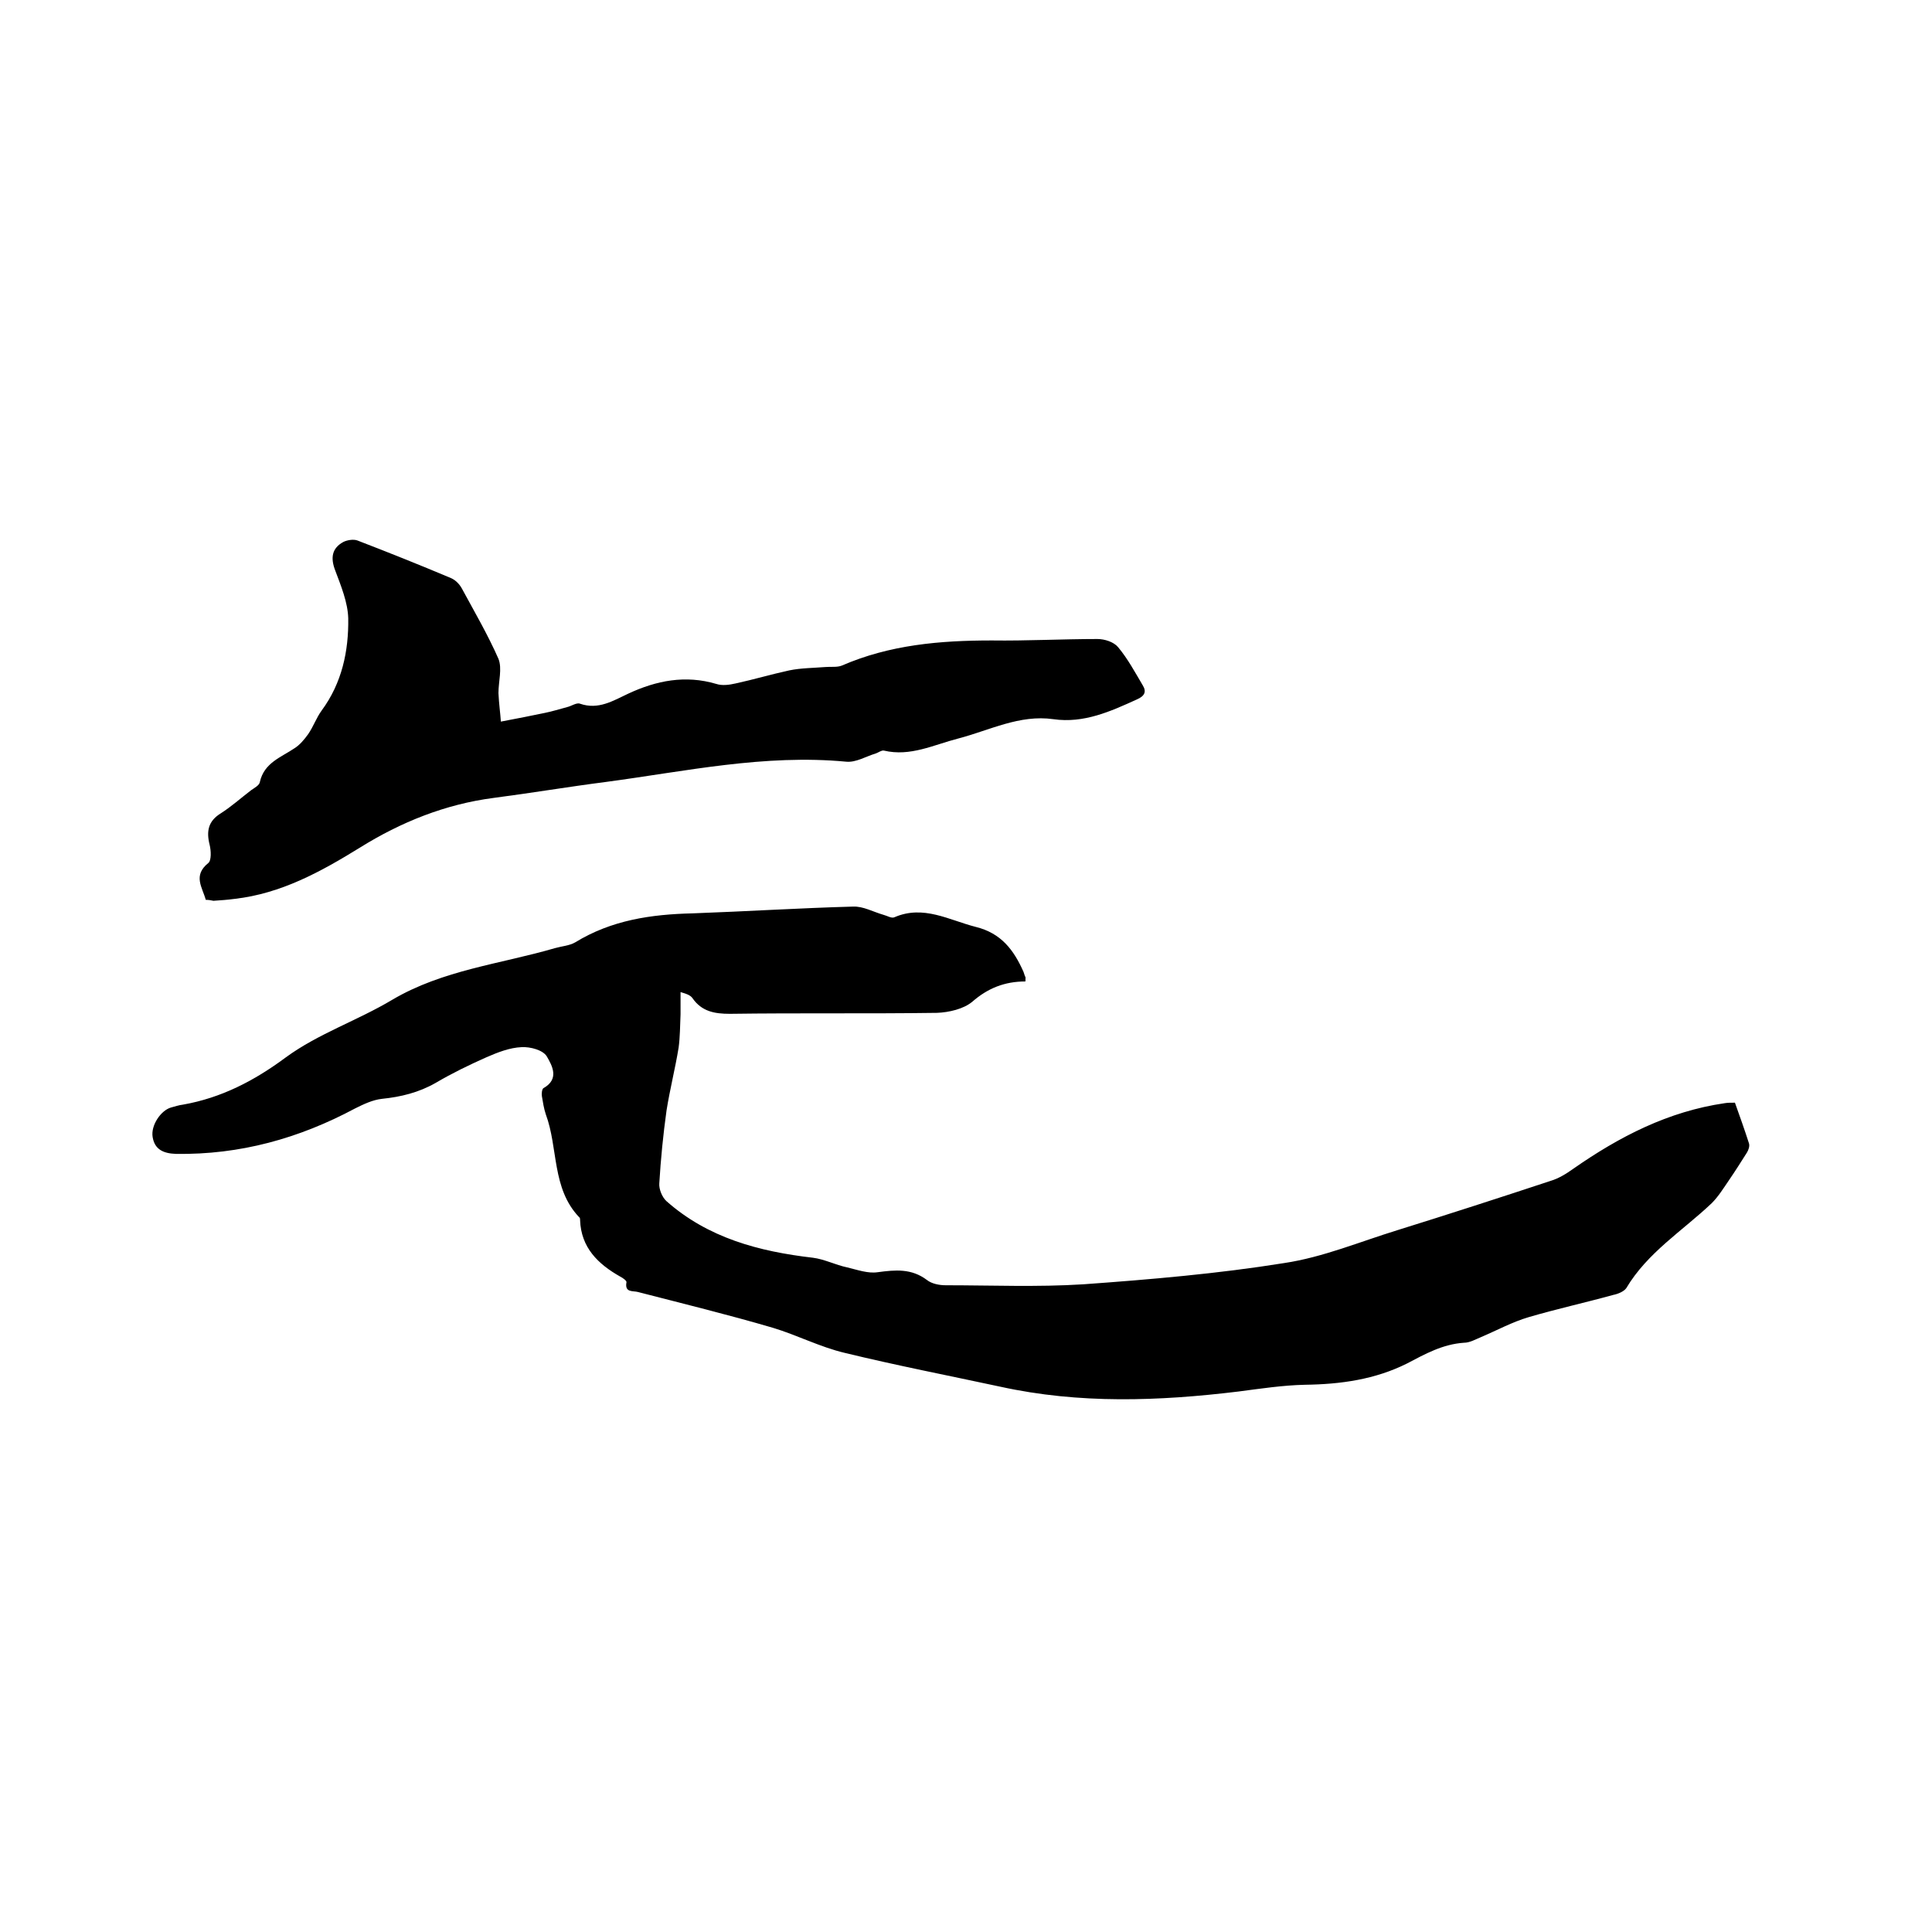
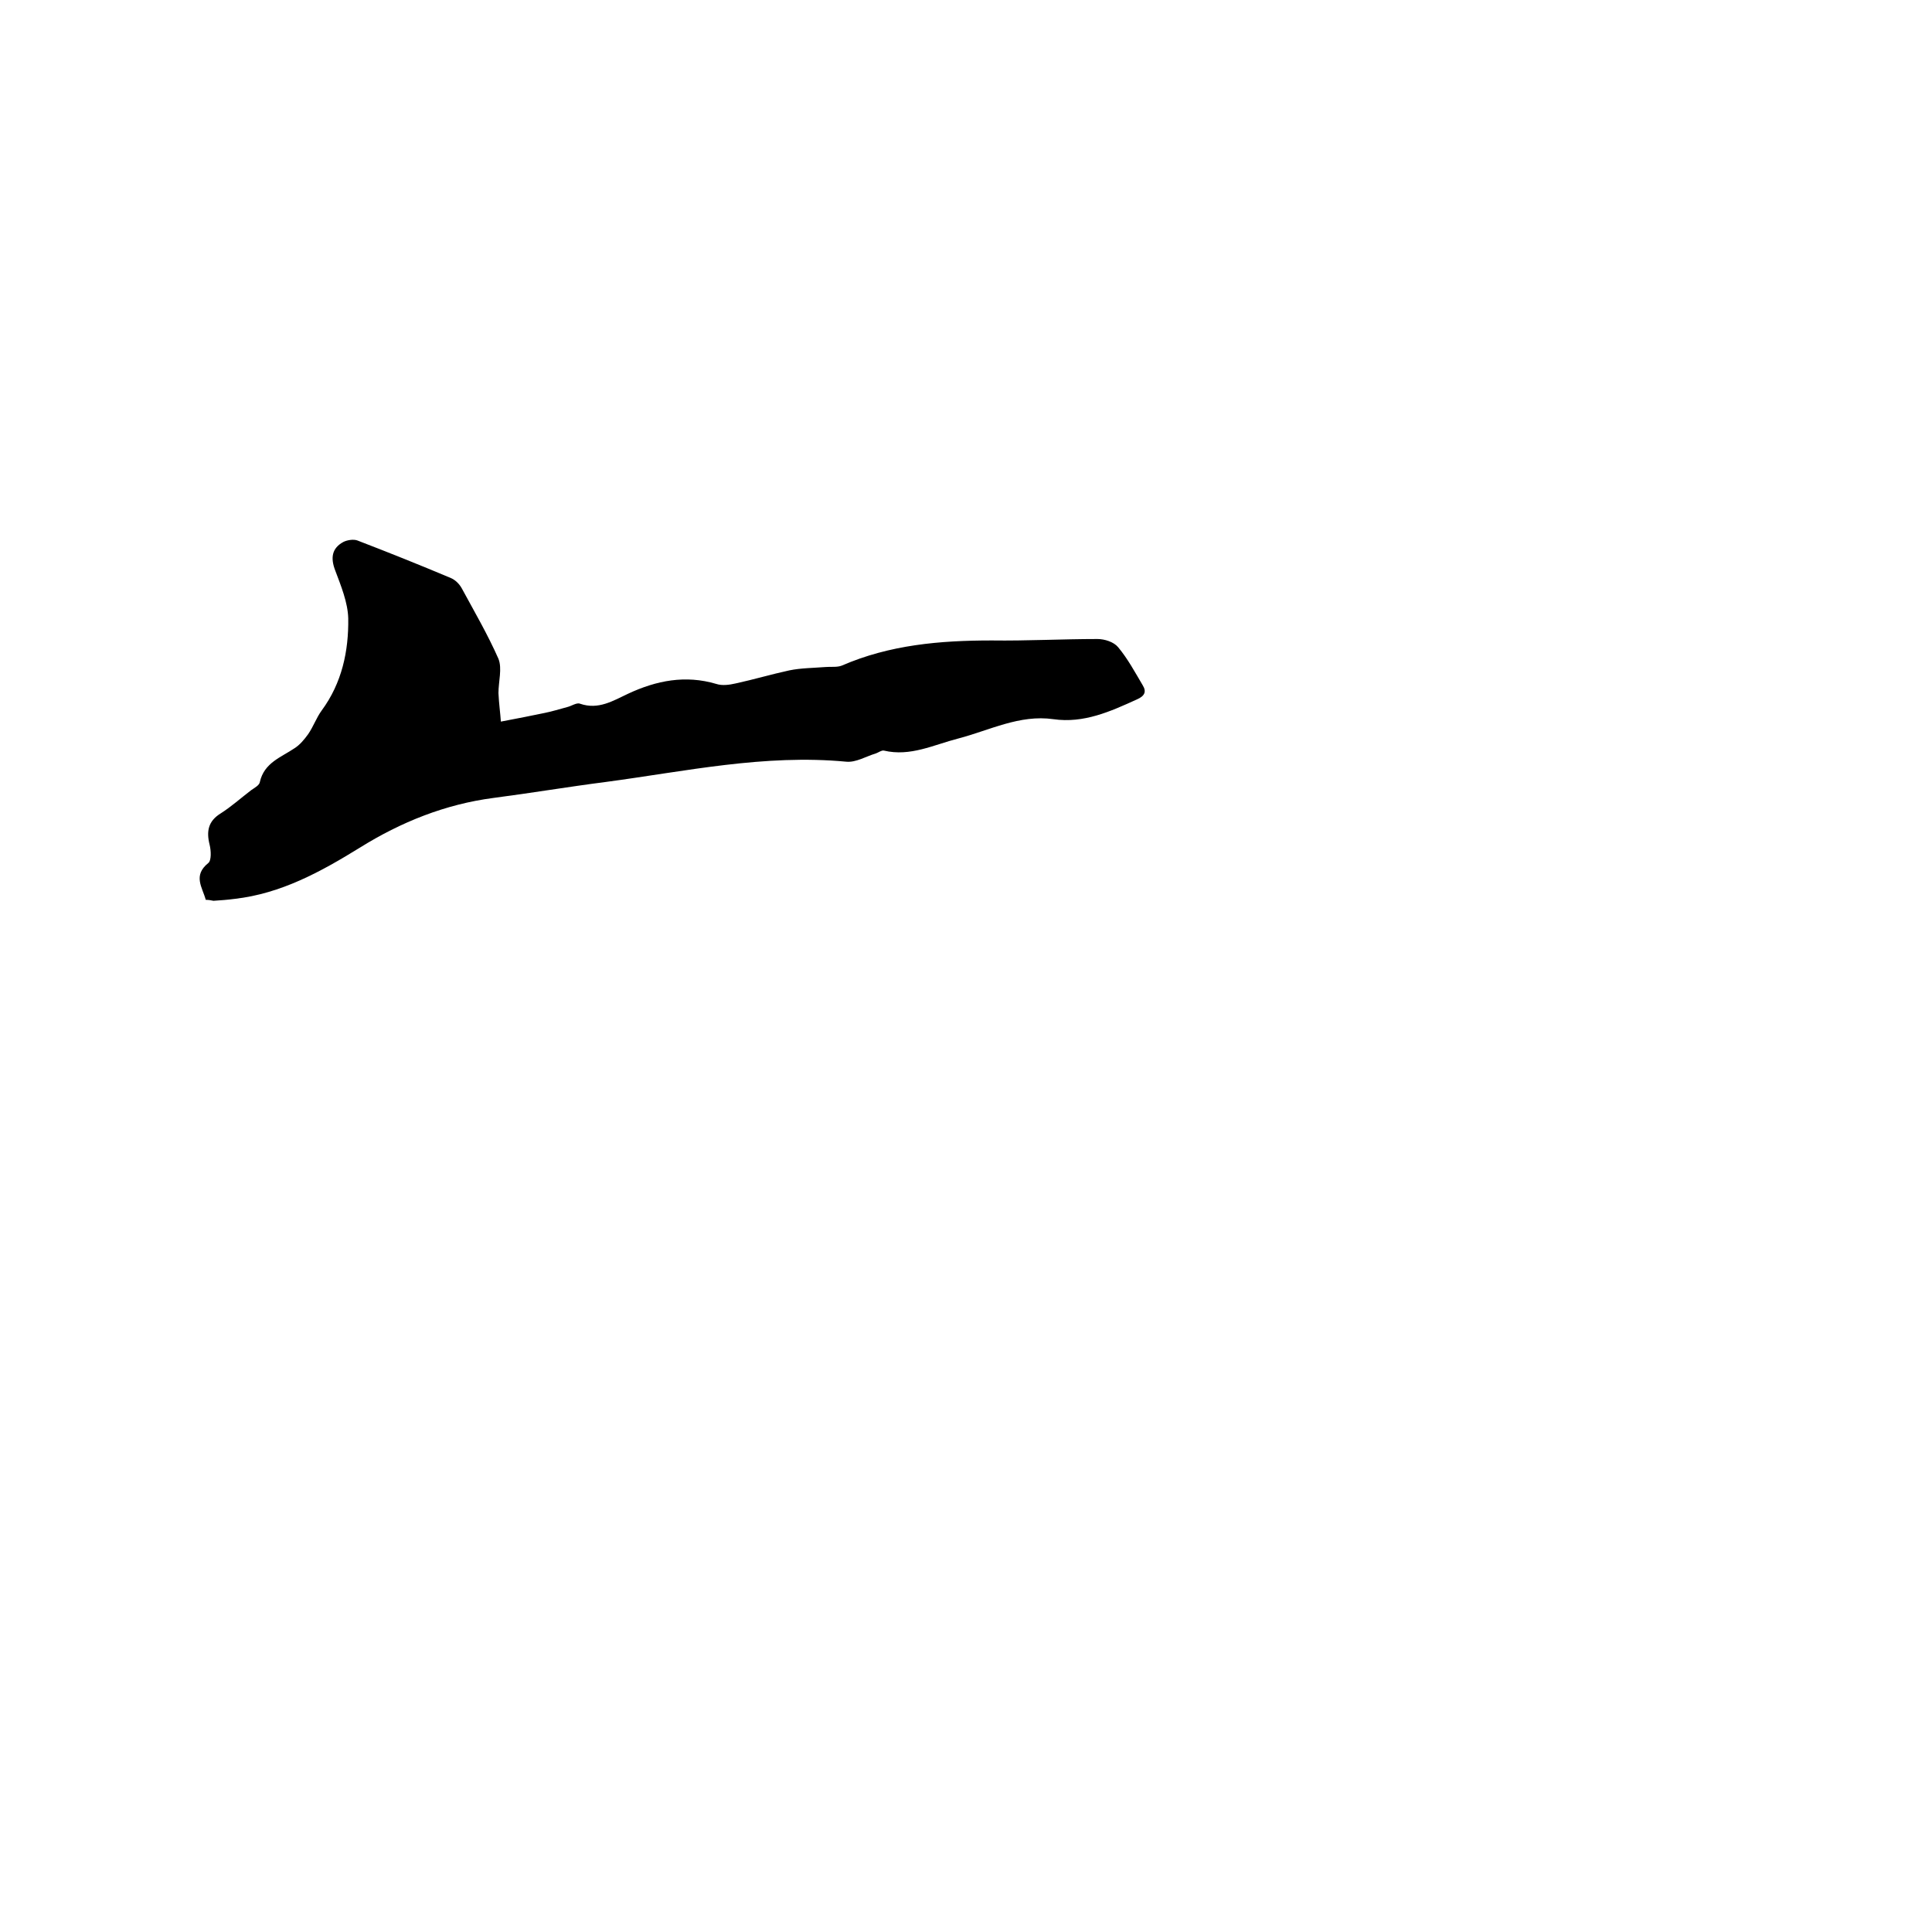
<svg xmlns="http://www.w3.org/2000/svg" enable-background="new 0 0 400 400" viewBox="0 0 400 400">
-   <path d="m212.3 203.2c-4.3 0-7.8 1.4-11 4.2-1.8 1.5-4.8 2.2-7.3 2.3-14.3.2-28.6 0-42.9.2-3.2 0-5.8-.5-7.7-3.2-.4-.6-1.1-.9-2.5-1.3v4.6c-.1 2.3-.1 4.7-.4 6.9-.7 4.3-1.8 8.6-2.5 13-.7 5-1.2 10.1-1.5 15.1-.1 1.2.6 2.9 1.5 3.7 8.6 7.6 19.1 10.4 30.3 11.7 2.4.3 4.7 1.5 7.1 2 2.1.5 4.3 1.3 6.3 1 3.7-.5 7-.8 10.2 1.6 1 .8 2.6 1.1 3.9 1.1 9.5 0 19 .4 28.5-.2 13.9-1 27.9-2.2 41.6-4.4 8-1.2 15.6-4.4 23.4-6.8 10.6-3.3 21.1-6.7 31.7-10.2 1.7-.5 3.3-1.5 4.7-2.5 9.6-6.7 19.7-11.9 31.4-13.6.6-.1 1.2-.1 2.1-.1 1 2.8 2 5.6 2.9 8.4.2.6-.1 1.4-.4 1.9-1.2 1.9-2.4 3.8-3.7 5.7-1.1 1.6-2.2 3.4-3.6 4.8-6 5.7-13.3 10.2-17.7 17.6-.5.7-1.7 1.2-2.7 1.4-5.8 1.6-11.7 2.9-17.5 4.6-3.4 1-6.5 2.7-9.8 4.1-1.2.5-2.4 1.2-3.6 1.2-4.4.3-8 2.3-11.8 4.3-6.6 3.3-13.7 4.3-21.1 4.4-4.6.1-9.2.8-13.8 1.4-16.5 2-32.9 2.6-49.3-1-10.7-2.3-21.5-4.4-32.2-7-5.1-1.2-9.9-3.7-14.9-5.2-9.2-2.7-18.6-5-27.9-7.4-1-.3-2.8.2-2.4-2 .1-.3-.7-.9-1.3-1.2-4.6-2.6-8.1-6-8.3-11.7 0-.2 0-.5-.2-.6-5.7-6-4.3-14.3-6.9-21.3-.4-1.2-.6-2.5-.8-3.7-.1-.5 0-1.5.3-1.7 3.4-1.9 1.8-4.7.7-6.6-.8-1.3-3.4-2-5.2-1.9-2.5.1-5 1.1-7.3 2.1-3.6 1.6-7.1 3.3-10.5 5.3-3.5 2-7.2 2.9-11.1 3.3-1.9.2-3.8 1.1-5.6 2-11.6 6.2-23.8 9.6-37.1 9.4-2.7-.1-4.4-1-4.8-3.5-.4-2.4 1.7-5.5 3.8-6.1.8-.2 1.6-.5 2.5-.6 7.9-1.4 14.7-4.9 21.3-9.8 6.7-4.9 14.8-7.6 22-11.9 10.5-6.2 22.4-7.4 33.7-10.7 1.4-.4 3-.5 4.2-1.2 7.5-4.6 15.7-5.8 24.3-6 11.1-.4 22.2-1.1 33.2-1.4 2.1-.1 4.2 1.1 6.3 1.7.8.2 1.7.8 2.3.5 6-2.6 11.3.6 16.8 2 5.3 1.3 7.9 4.8 9.9 9.3.1.3.2.6.3.9.2.2.1.4.1 1.1z" />
  <path d="m42.6 186.3c-.7-2.6-2.7-5 .5-7.6.7-.5.6-2.6.3-3.8-.7-2.8-.3-4.9 2.3-6.5 2.2-1.4 4.2-3.2 6.3-4.8.7-.5 1.7-1 1.8-1.7.9-4 4.4-5.1 7.2-7 1.1-.7 2-1.8 2.8-2.9 1.1-1.6 1.7-3.4 2.8-4.9 4.2-5.7 5.6-12.3 5.5-19.1-.1-3.3-1.5-6.7-2.7-9.9-1-2.6-.7-4.6 1.7-5.9.8-.4 2.1-.6 2.9-.3 6.5 2.5 13 5.1 19.4 7.8.9.4 1.7 1.2 2.2 2.1 2.6 4.8 5.4 9.6 7.6 14.6.8 2 0 4.7 0 7.1.1 2.2.4 4.3.5 5.9 3.6-.7 6.3-1.2 9.1-1.8 1.5-.3 3.1-.8 4.6-1.2.9-.2 2-1 2.7-.7 3.8 1.3 6.8-.6 10-2.1 5.8-2.7 11.8-3.9 18.2-2 1.2.4 2.7.2 4-.1 3.7-.8 7.4-1.9 11.1-2.7 2.4-.5 5-.5 7.5-.7 1.1-.1 2.4.1 3.4-.3 9.9-4.3 20.3-5.2 31-5.2 7.3.1 14.6-.3 21.9-.3 1.5 0 3.4.6 4.3 1.7 2 2.4 3.5 5.2 5.1 7.9.8 1.3.4 2.2-1.2 2.9-5.5 2.5-11 5-17.3 4.1-7-1-13.2 2.3-19.7 4-5.1 1.3-9.9 3.8-15.4 2.5-.5-.1-1.1.4-1.7.6-2 .6-4.1 1.9-6.1 1.7-16.9-1.6-33.3 2-49.8 4.2-7.8 1-15.5 2.3-23.2 3.3-10 1.3-19.2 5-27.7 10.3-8.1 5-16.3 9.5-25.9 10.6-1.5.2-2.9.3-4.4.4-.5-.1-1-.2-1.6-.2z" />
</svg>